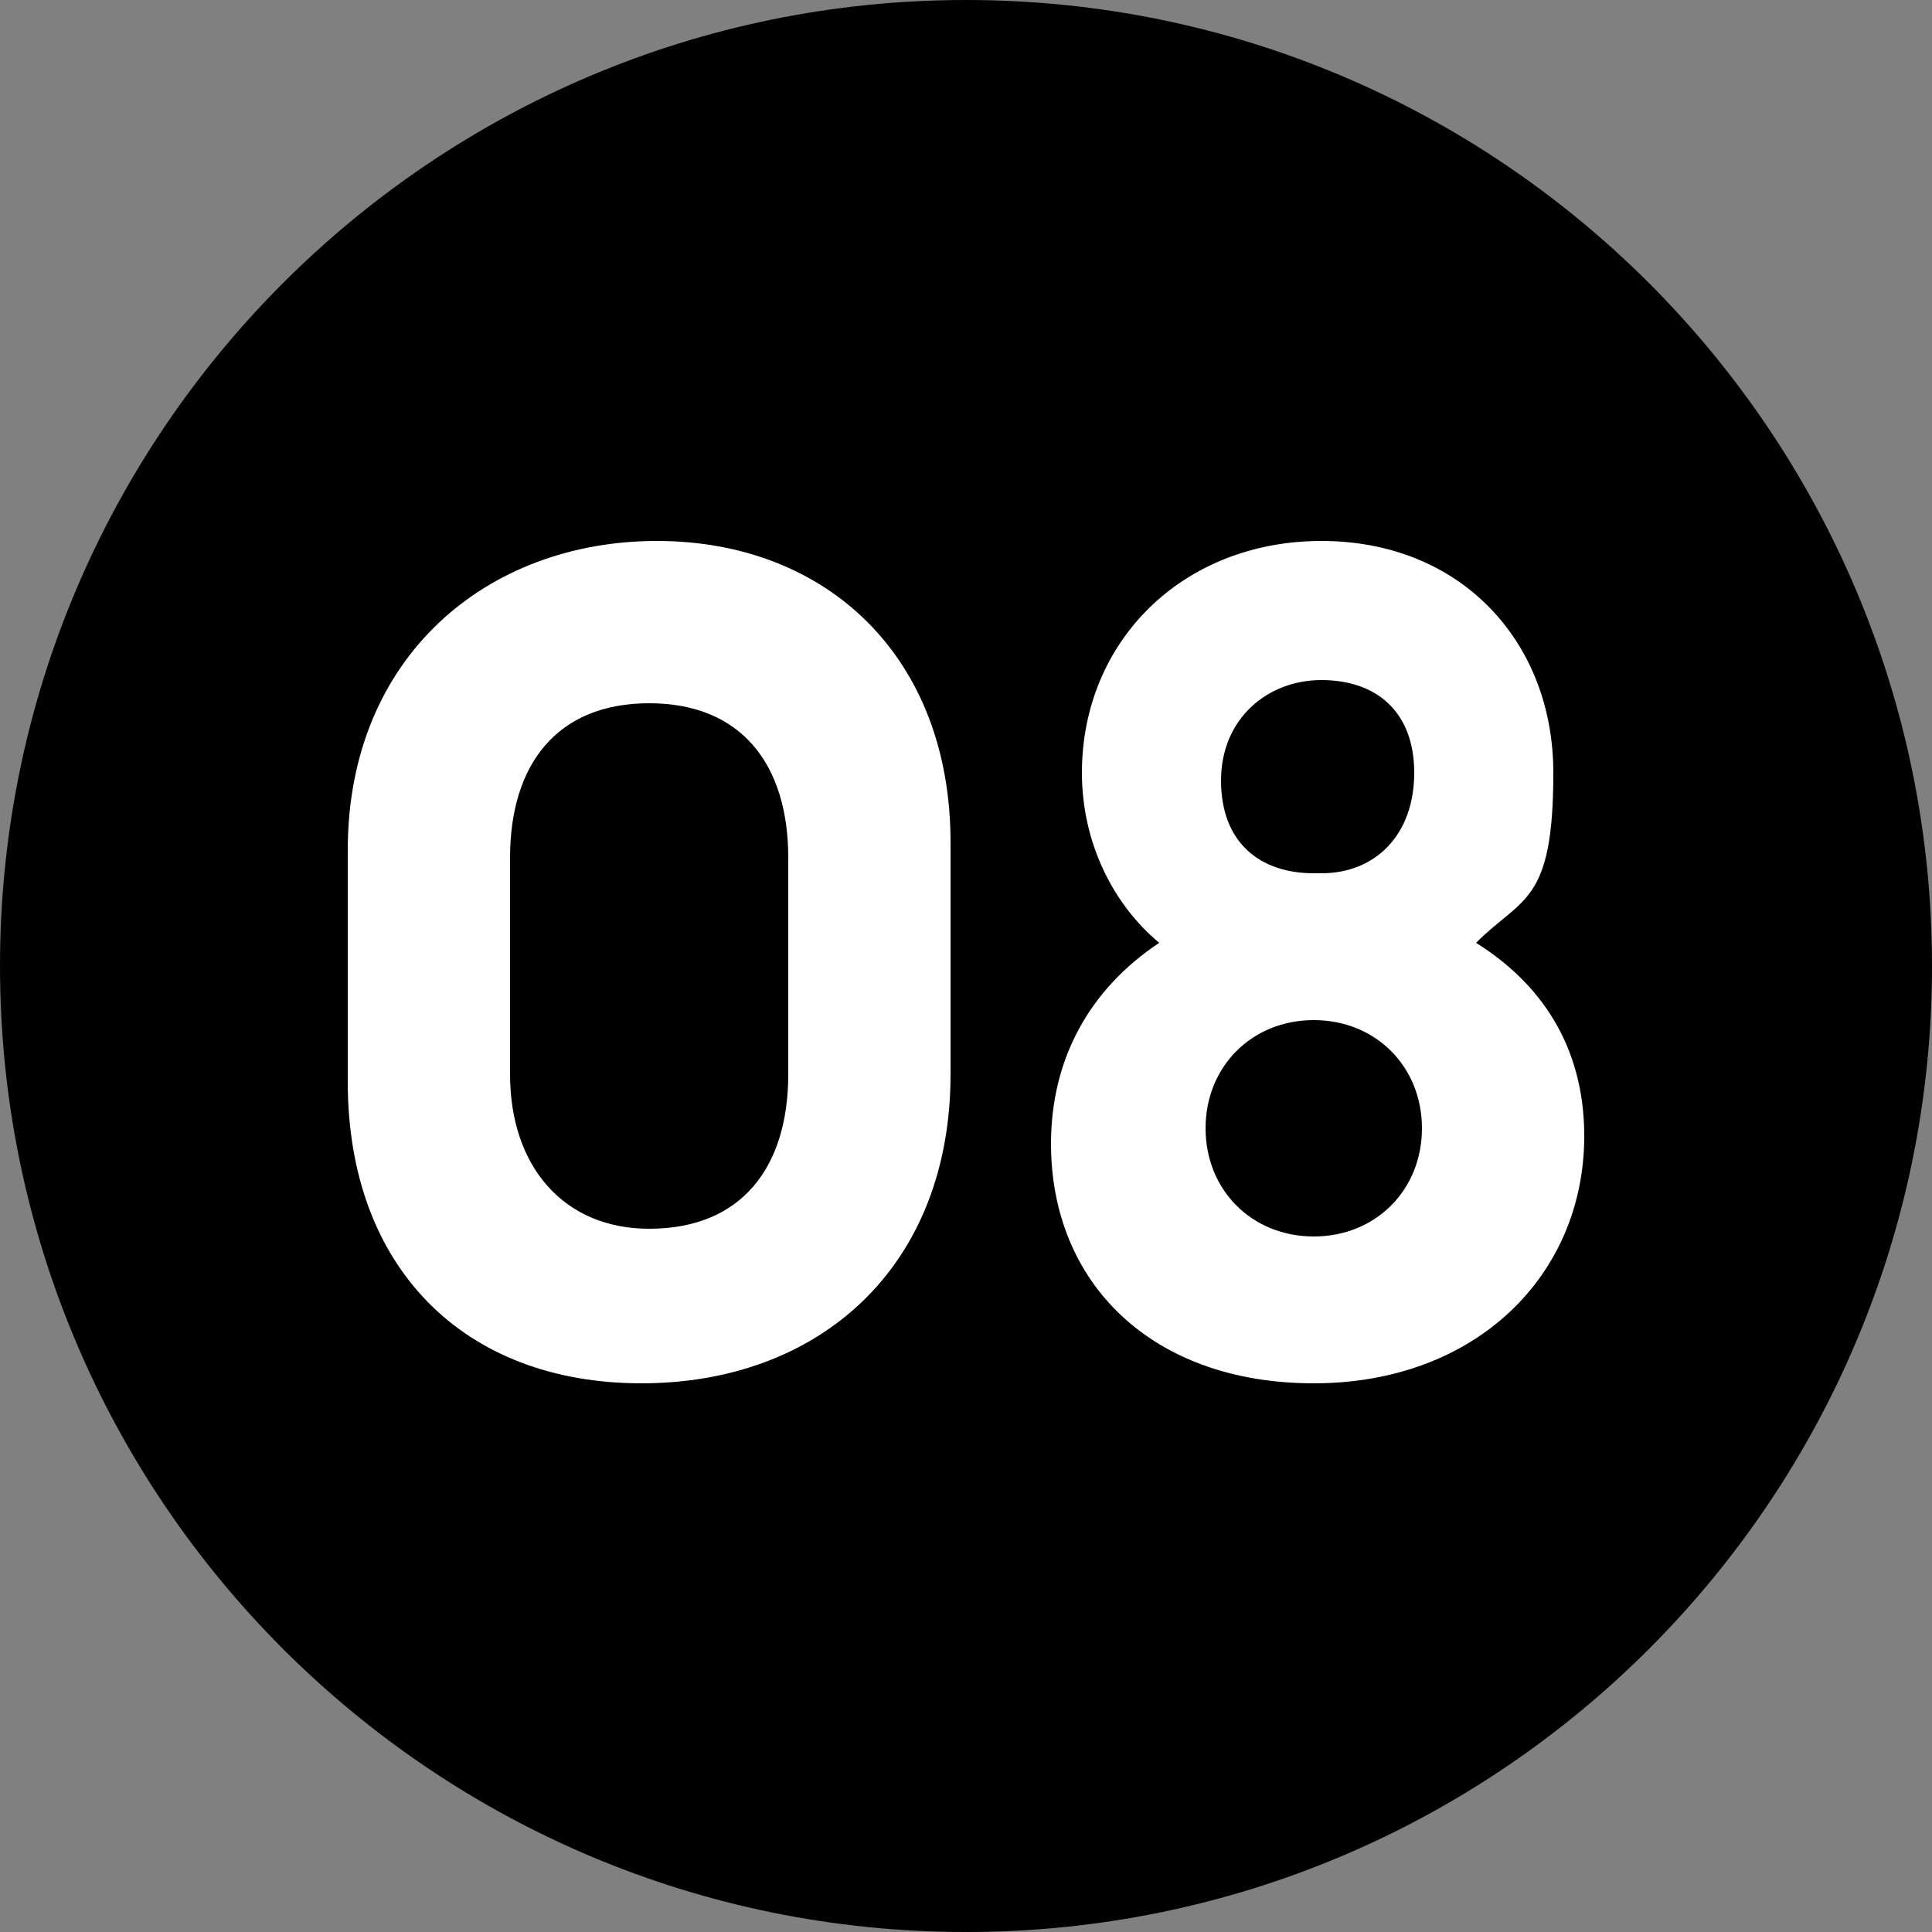
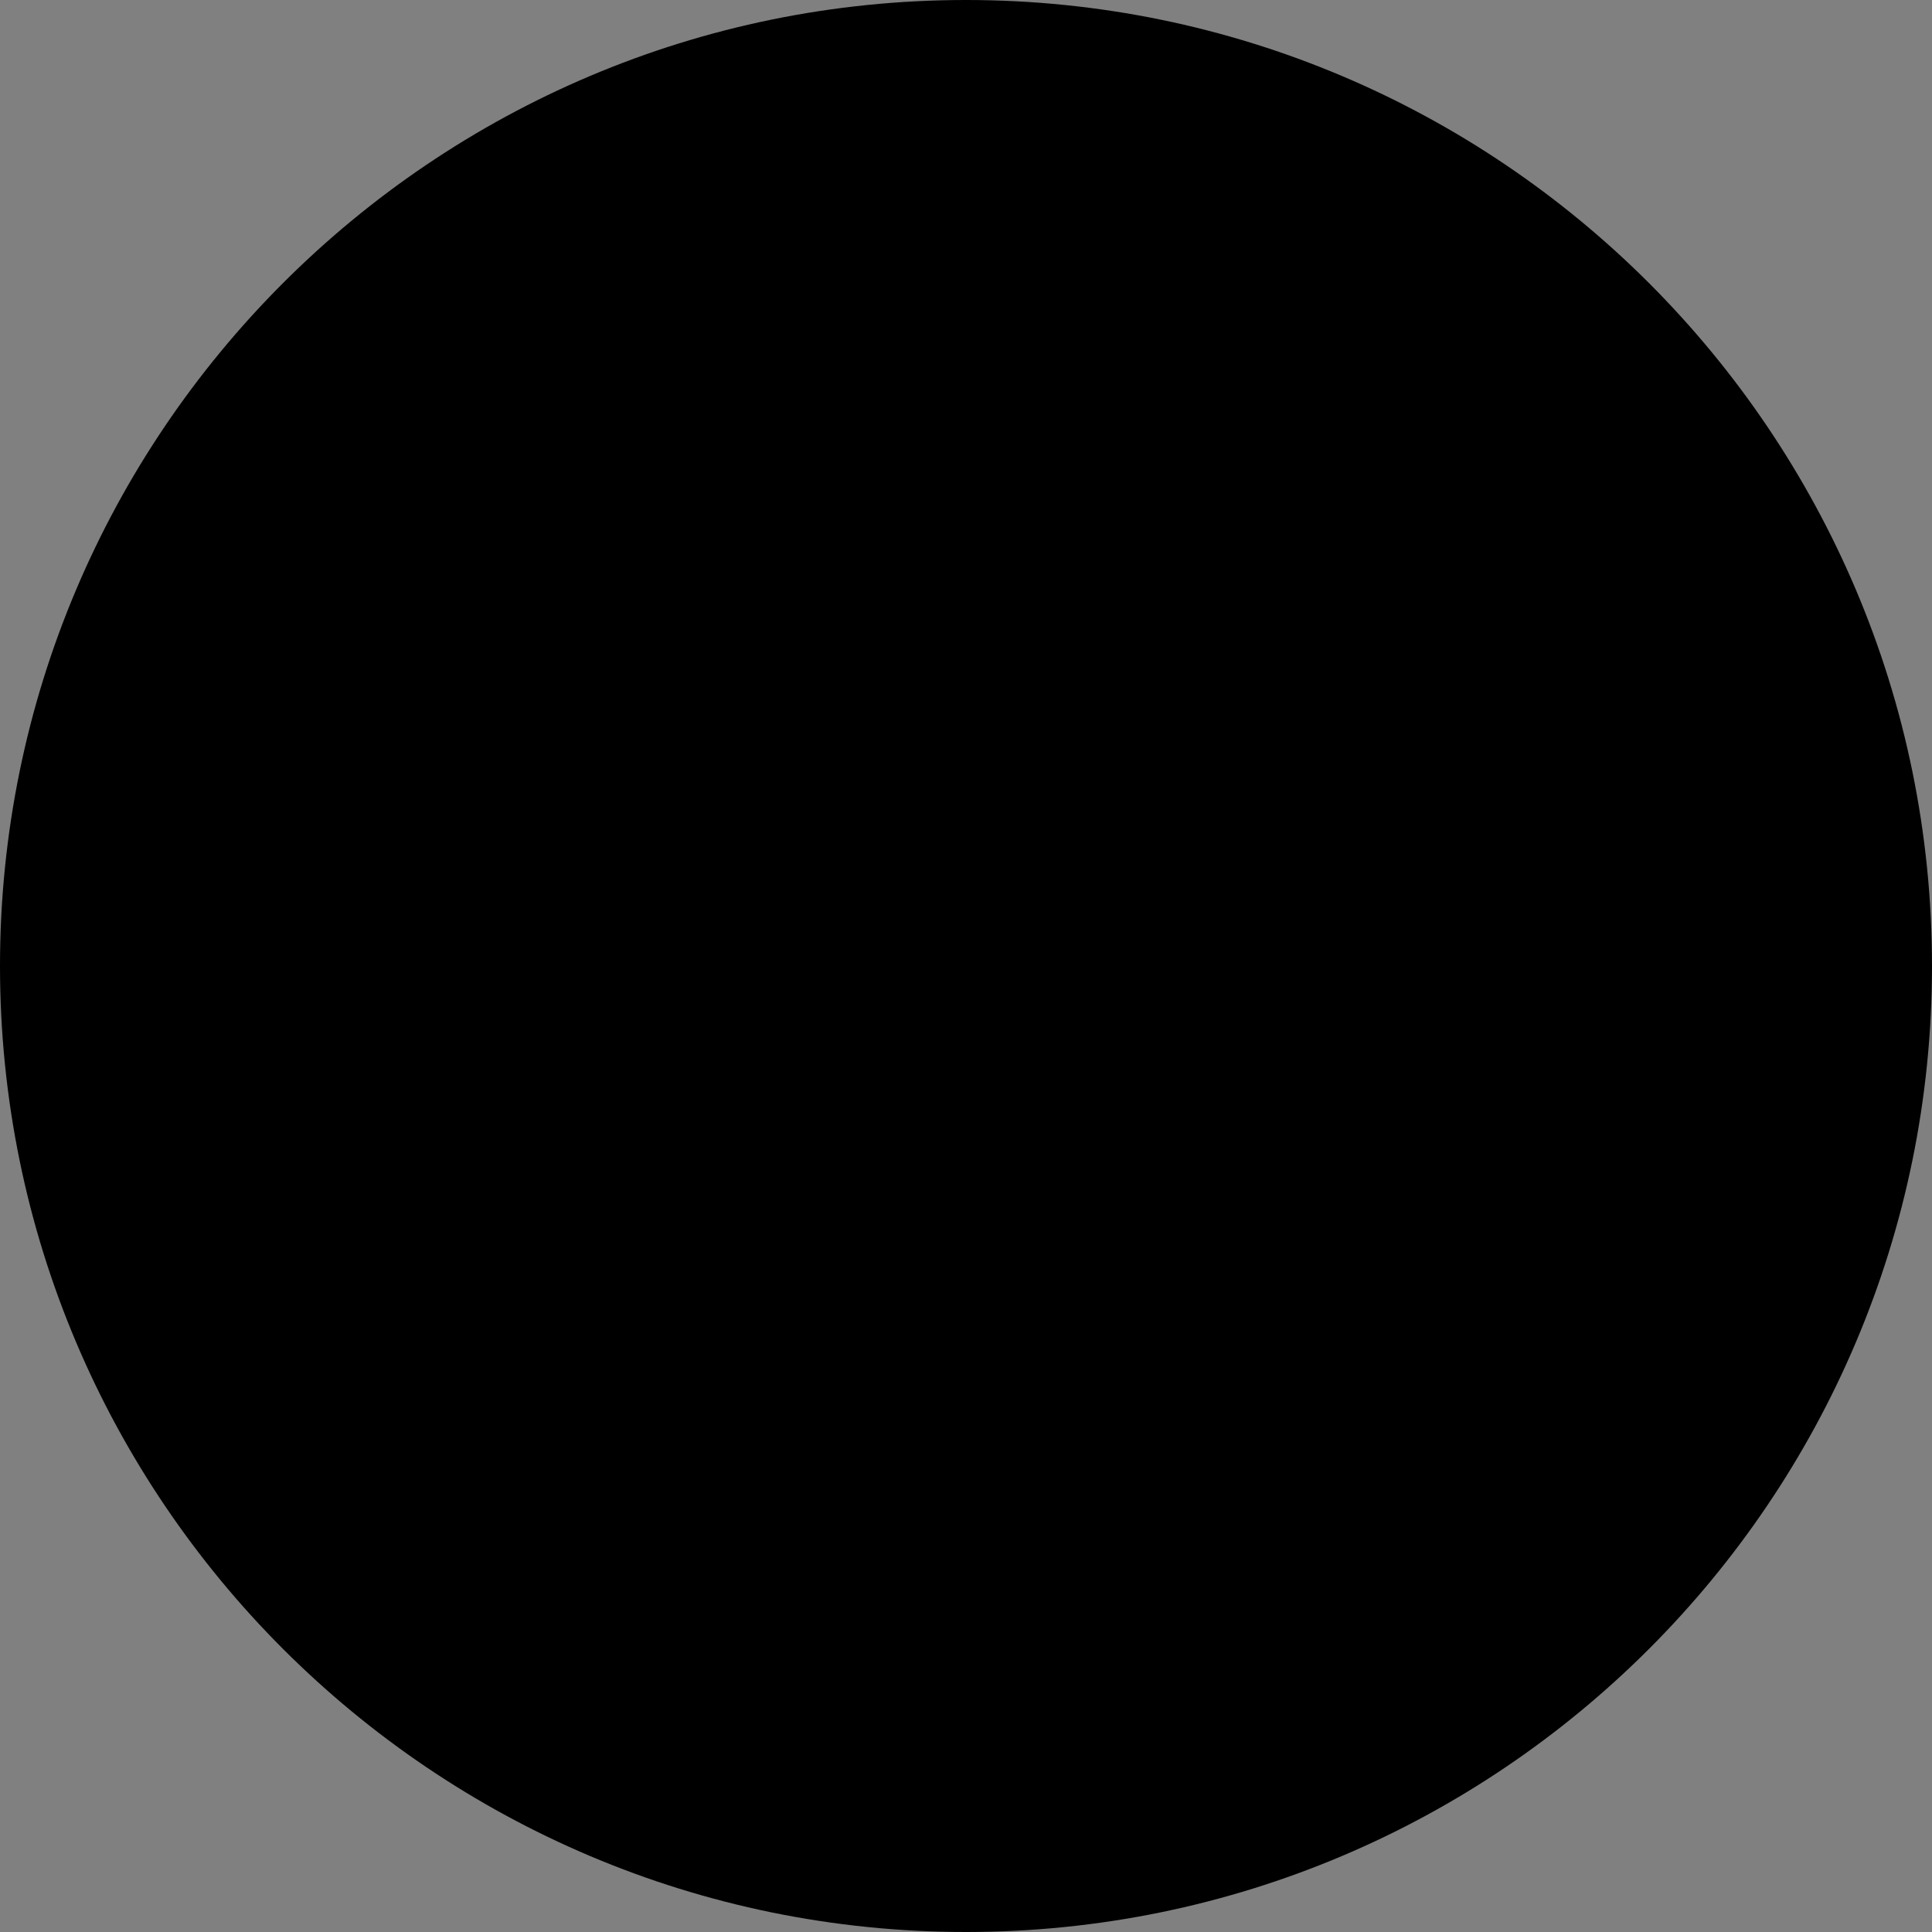
<svg xmlns="http://www.w3.org/2000/svg" id="Ebene_2" version="1.1" viewBox="0 0 25 25">
  <rect x="0" y="0" width="25" height="25" fill="#808080" stroke="none" />
  <defs>
    <style>
      .st0 {
        fill: #fff;
      }
    </style>
  </defs>
  <g id="Ebene_1-2">
    <path d="M12.5,25c6.9,0,12.5-5.6,12.5-12.5S19.4,0,12.5,0,0,5.6,0,12.5s5.6,12.5,12.5,12.5" />
-     <path class="st0" d="M4.5,14v-3c0-2.5,1.8-4,4-4s3.8,1.5,3.8,3.9v3c0,2.5-1.7,4-4,4s-3.8-1.5-3.8-3.9h0ZM8.4,15.9c1.2,0,1.8-.8,1.8-2v-2.8c0-1.2-.6-2-1.8-2s-1.8.8-1.8,2v2.8c0,1.2.7,2,1.8,2Z" />
-     <path class="st0" d="M13.6,14.8c0-1.1.5-2,1.4-2.6-.6-.5-1-1.3-1-2.2,0-1.7,1.3-3,3.1-3s3,1.3,3,3-.4,1.6-1,2.2c.8.5,1.4,1.3,1.4,2.5,0,1.8-1.4,3.2-3.5,3.2s-3.4-1.3-3.4-3.1h0ZM17,16c.8,0,1.4-.6,1.4-1.4s-.6-1.4-1.4-1.4-1.4.6-1.4,1.4.6,1.4,1.4,1.4h0ZM17.1,11.3c.7,0,1.2-.5,1.2-1.3s-.5-1.2-1.2-1.2-1.3.5-1.3,1.3.5,1.2,1.2,1.2h0Z" />
  </g>
</svg>